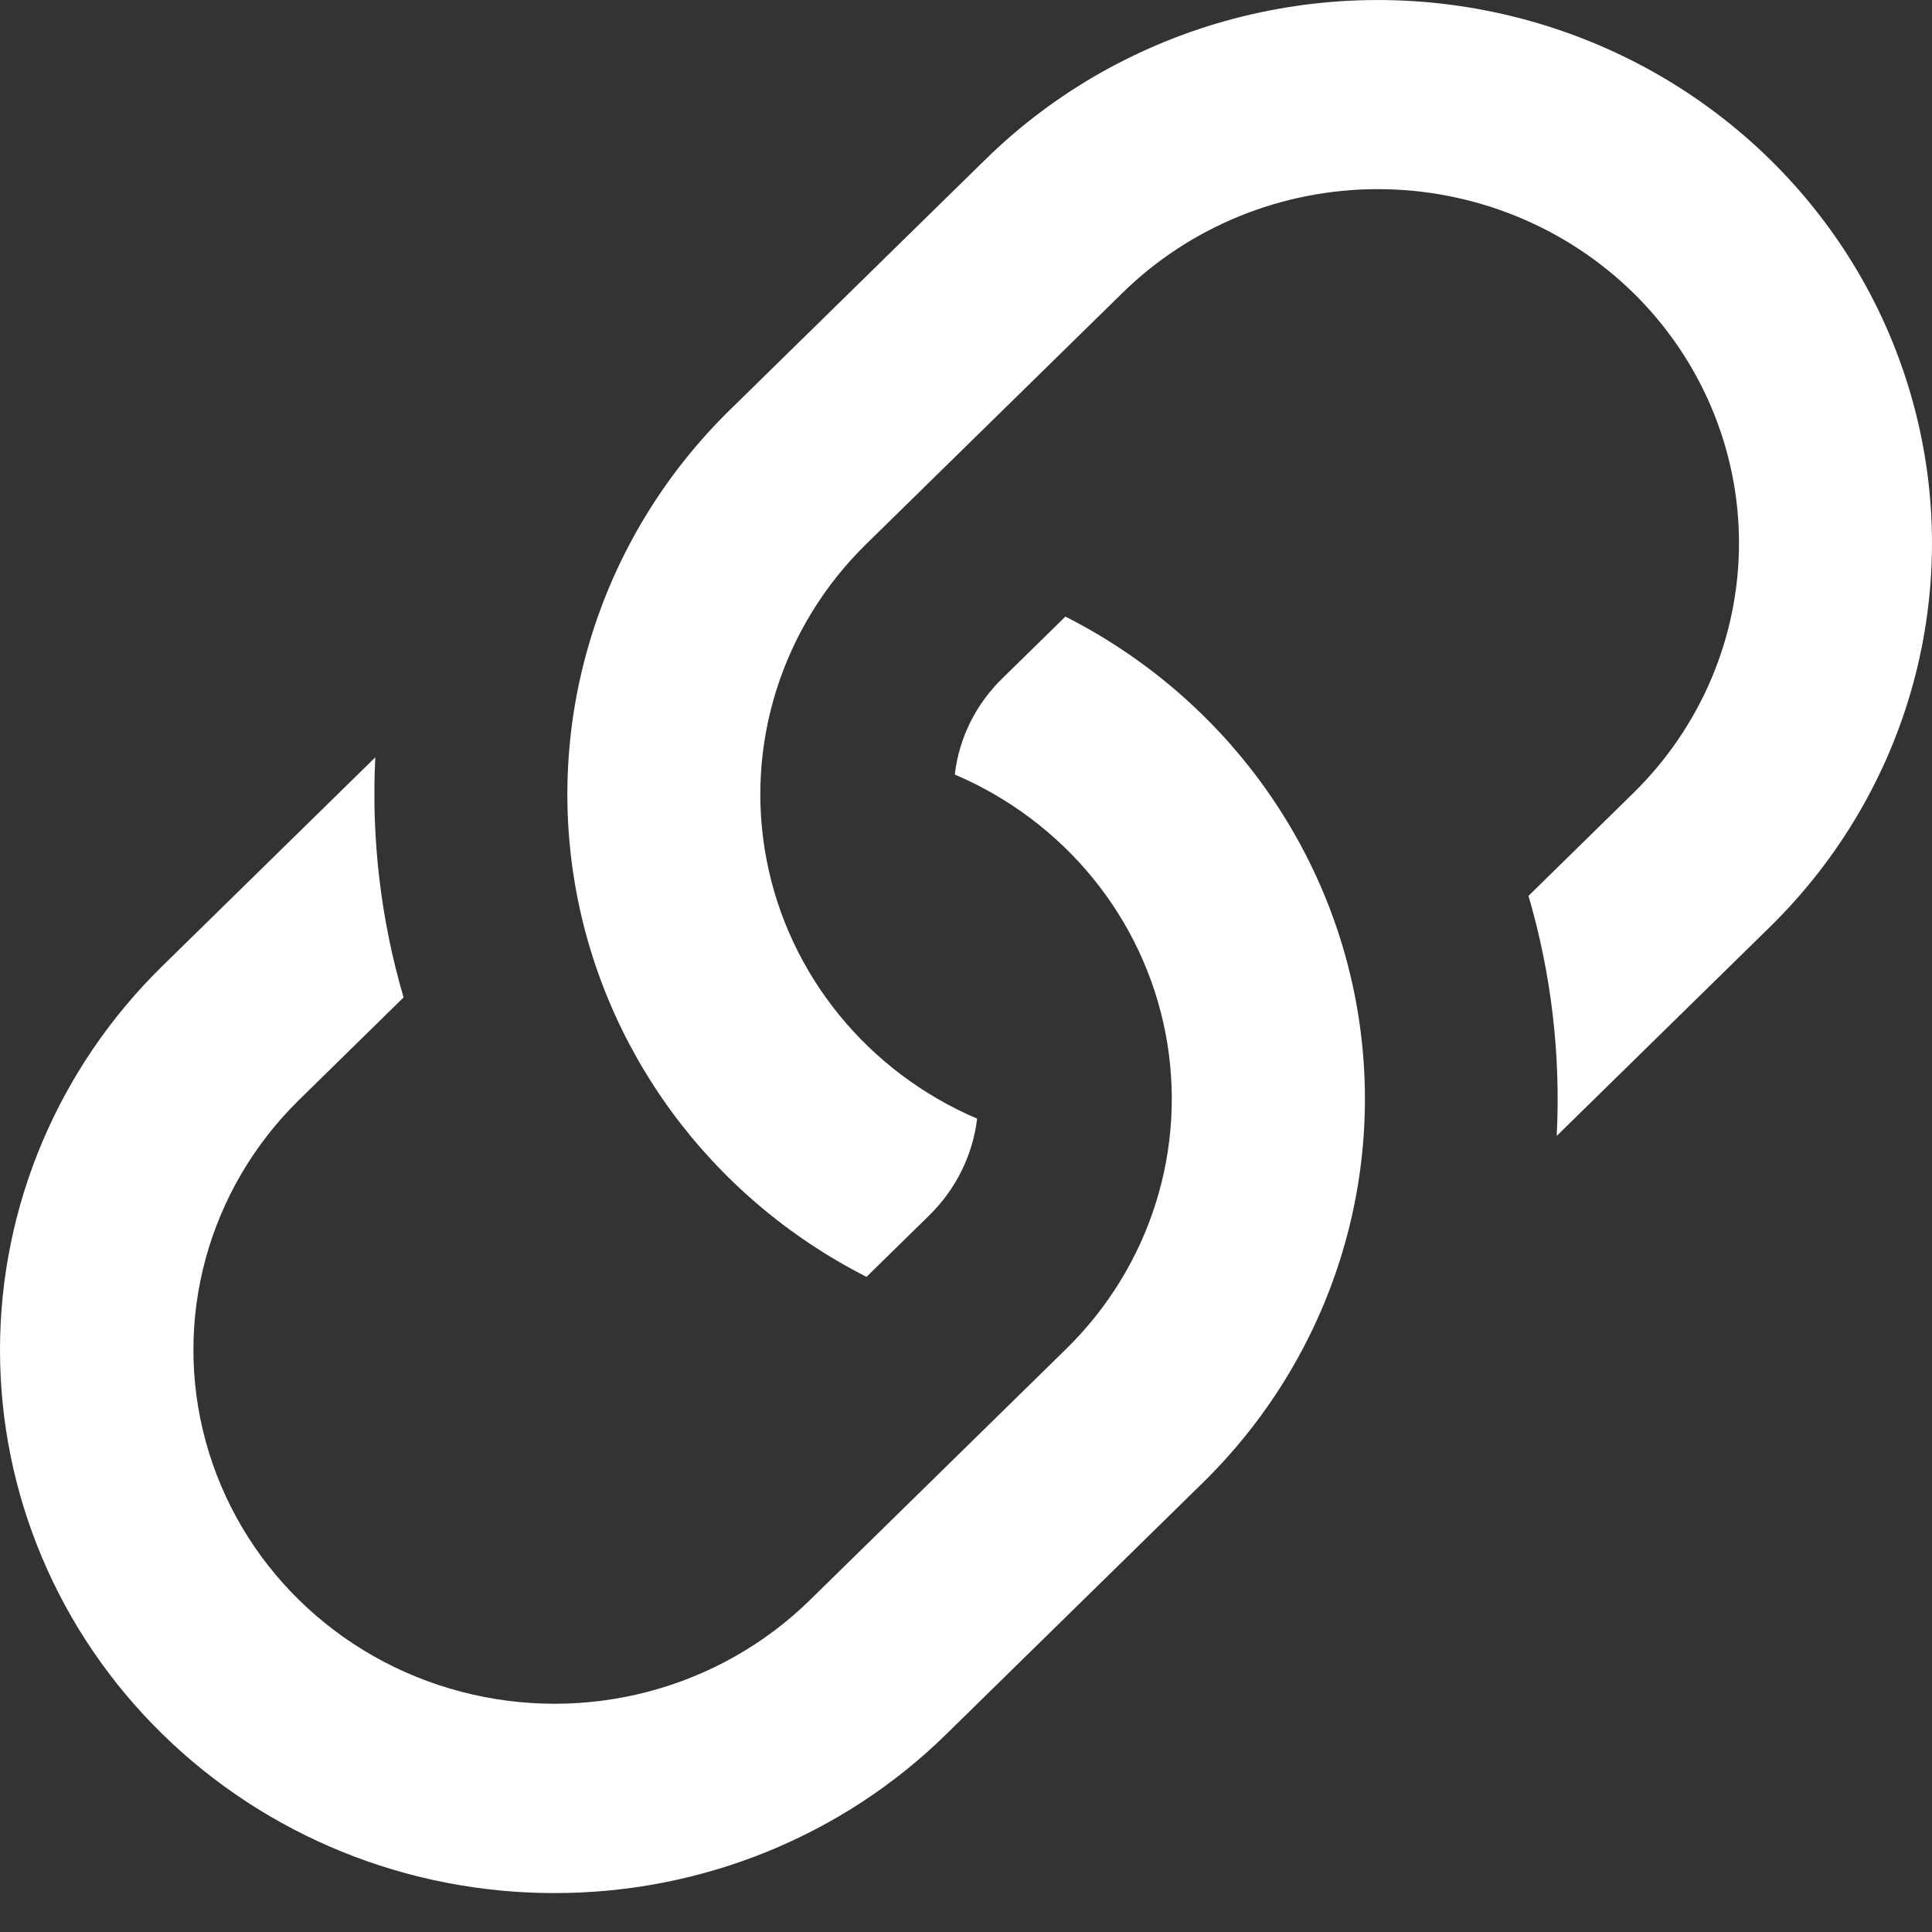
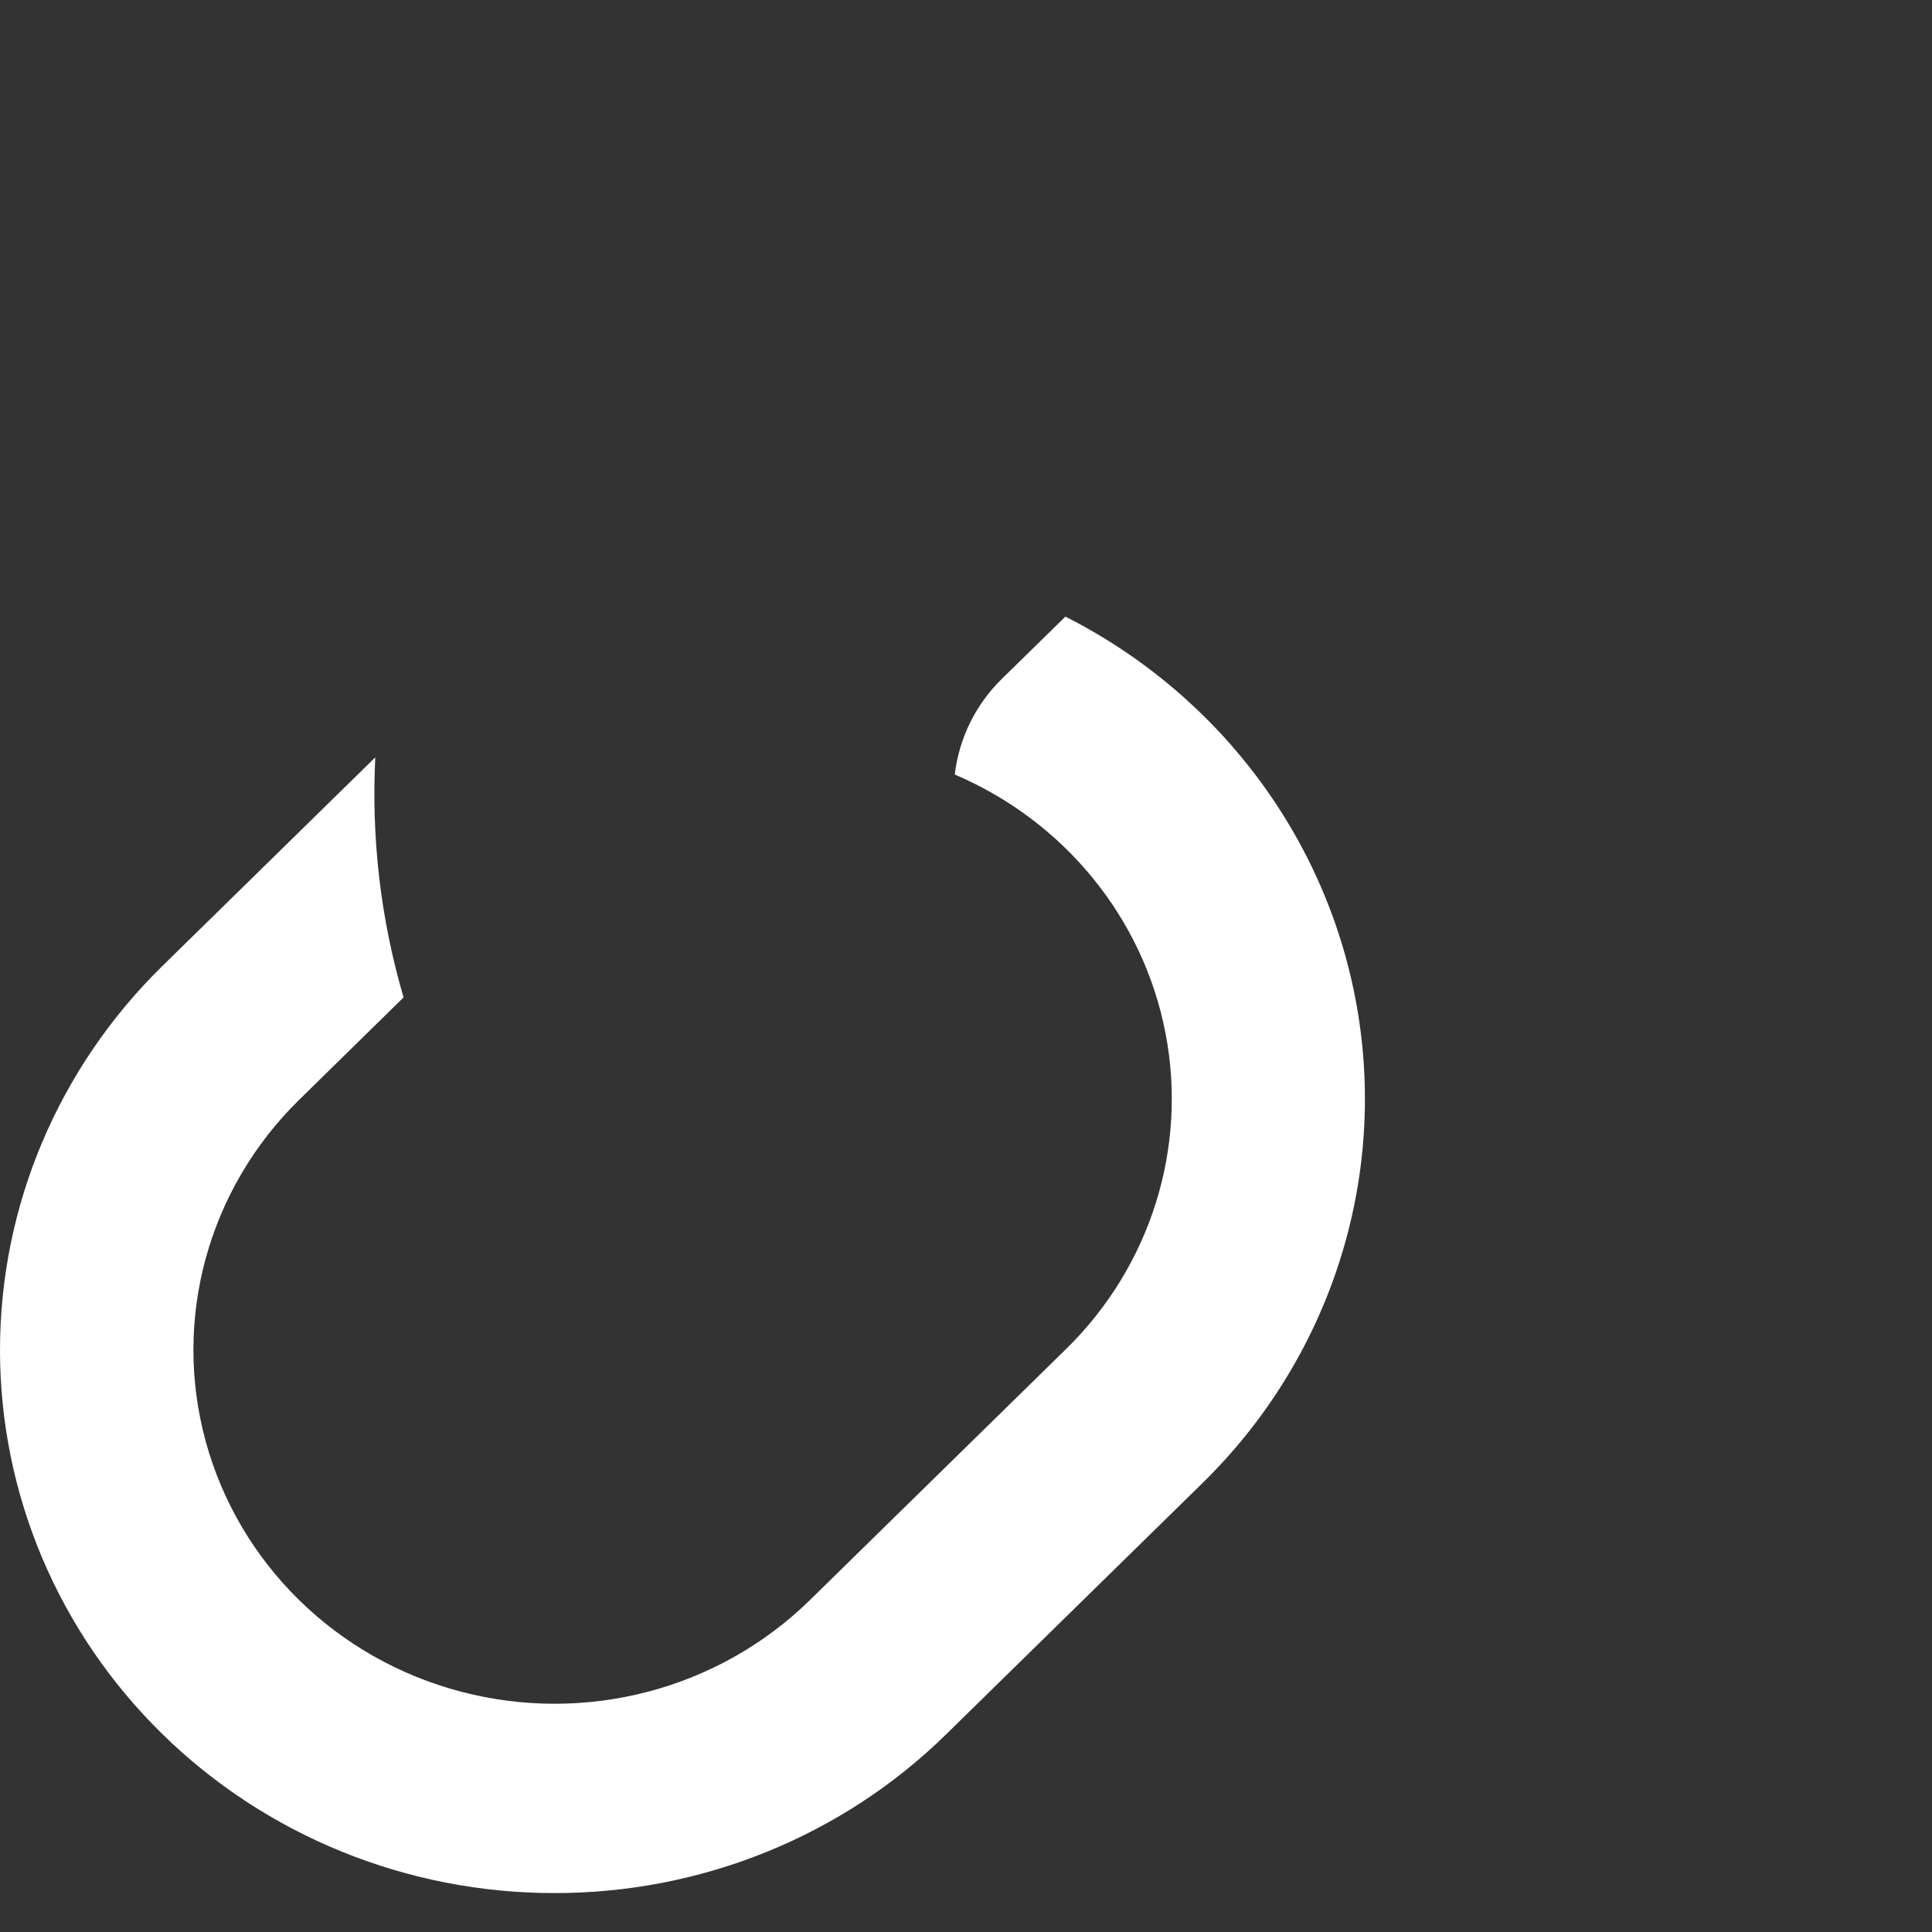
<svg xmlns="http://www.w3.org/2000/svg" width="20" height="20" viewBox="0 0 20 20" fill="none">
  <rect x="0" y="0" width="20" height="20" fill="#333333" stroke="none" />
  <path d="M5.739 19.597C7.26 19.599 8.721 19.008 9.796 17.952L12.449 15.352C13.743 14.084 14.342 12.287 14.062 10.514C13.781 8.742 12.655 7.207 11.029 6.383L10.38 7.019C10.103 7.286 9.928 7.639 9.884 8.018C11.018 8.502 11.835 9.503 12.065 10.694C12.295 11.884 11.91 13.11 11.035 13.966L8.382 16.566C7.437 17.491 6.062 17.851 4.772 17.512C3.483 17.174 2.476 16.187 2.13 14.923C1.784 13.66 2.152 12.312 3.096 11.386L4.177 10.326H4.178C3.941 9.519 3.843 8.679 3.885 7.84L1.681 10V10C0.605 11.054 2.97741e-08 12.484 2.97741e-08 13.976C-0 15.467 0.604 16.897 1.681 17.951C2.757 19.006 4.217 19.598 5.739 19.597L5.739 19.597Z" fill="white" />
-   <path d="M10.205 1.647L7.552 4.247C6.259 5.516 5.661 7.313 5.941 9.085C6.221 10.857 7.346 12.392 8.97 13.218L9.621 12.58C9.895 12.311 10.07 11.958 10.115 11.58C8.982 11.096 8.166 10.094 7.936 8.904C7.706 7.714 8.092 6.49 8.966 5.633L11.619 3.033C12.32 2.345 13.271 1.958 14.263 1.958C15.254 1.958 16.206 2.344 16.907 3.031C17.608 3.718 18.002 4.651 18.002 5.622C18.002 6.594 17.607 7.526 16.905 8.213L15.823 9.274C16.059 10.081 16.158 10.92 16.115 11.759L18.319 9.599V9.599C19.769 8.179 20.335 6.108 19.804 4.168C19.274 2.227 17.727 0.712 15.747 0.192C13.767 -0.328 11.655 0.227 10.205 1.647L10.205 1.647Z" fill="white" />
</svg>